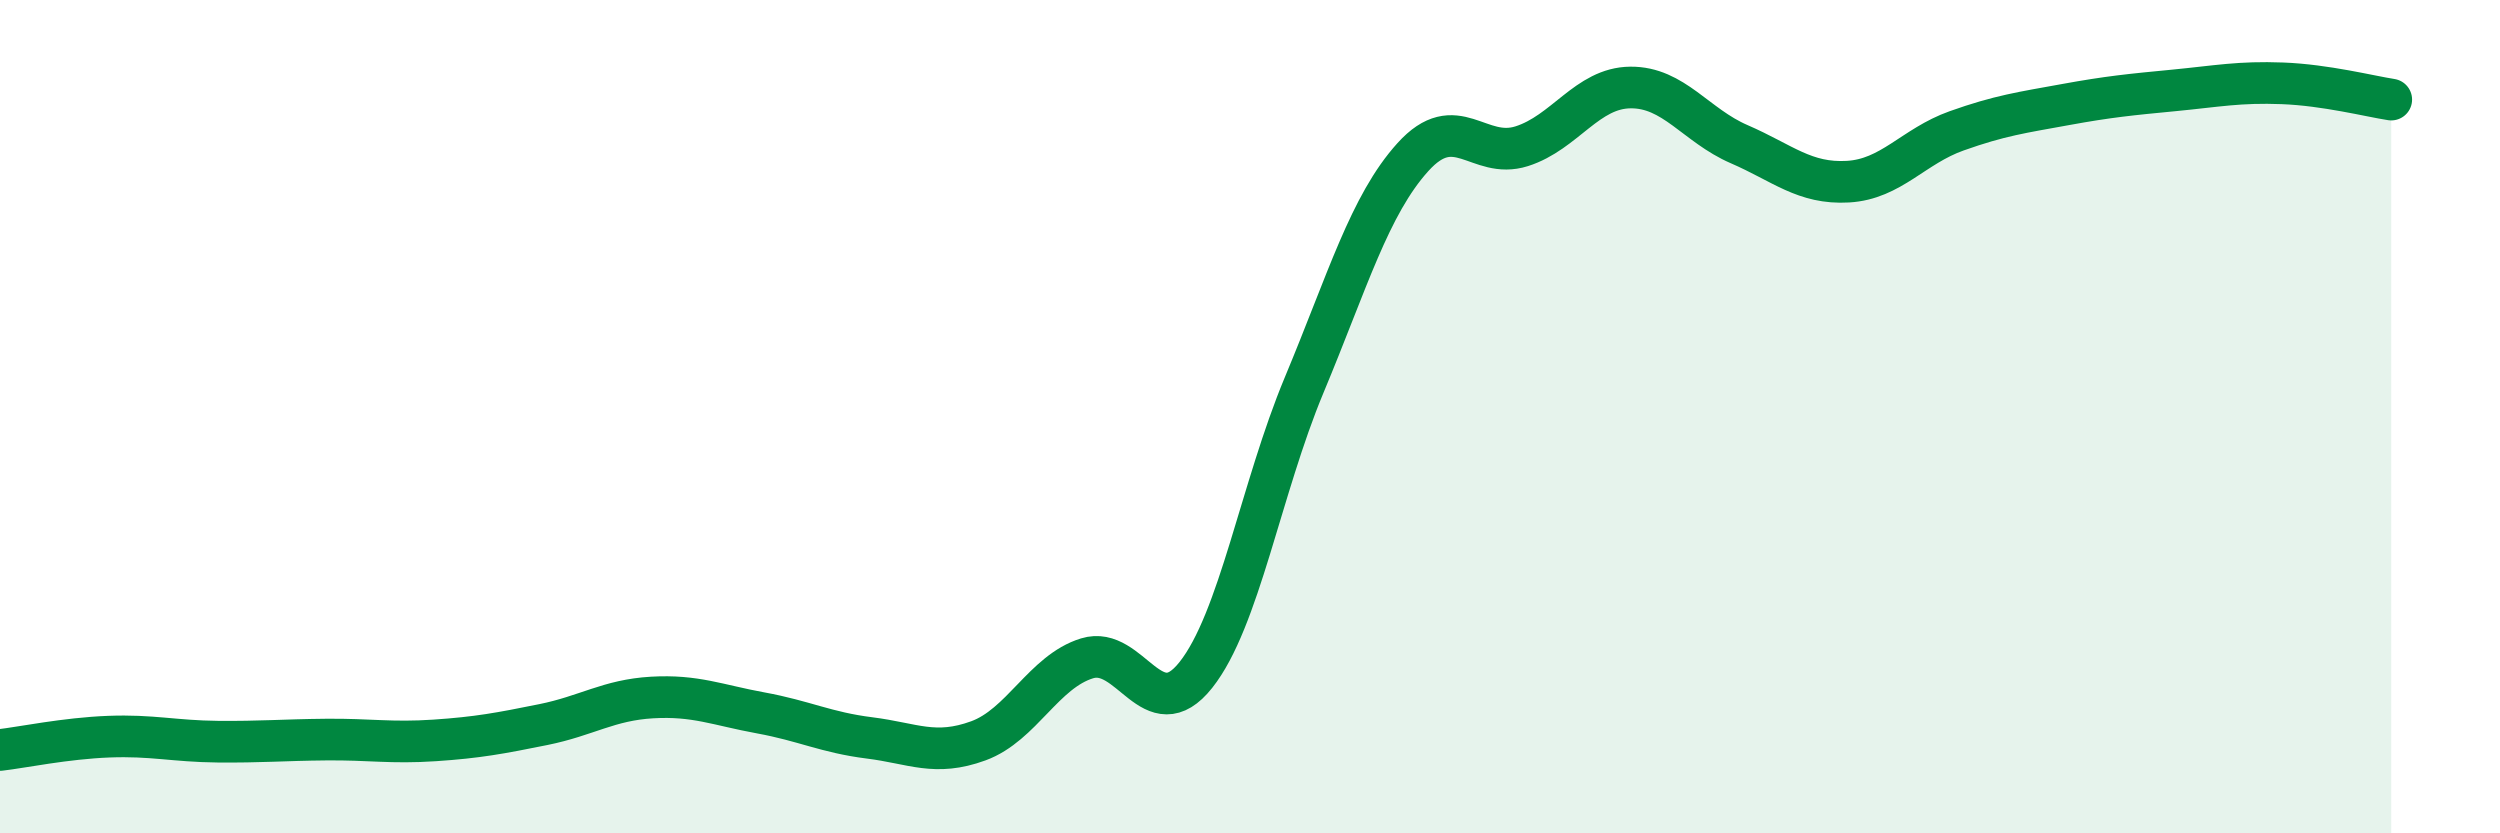
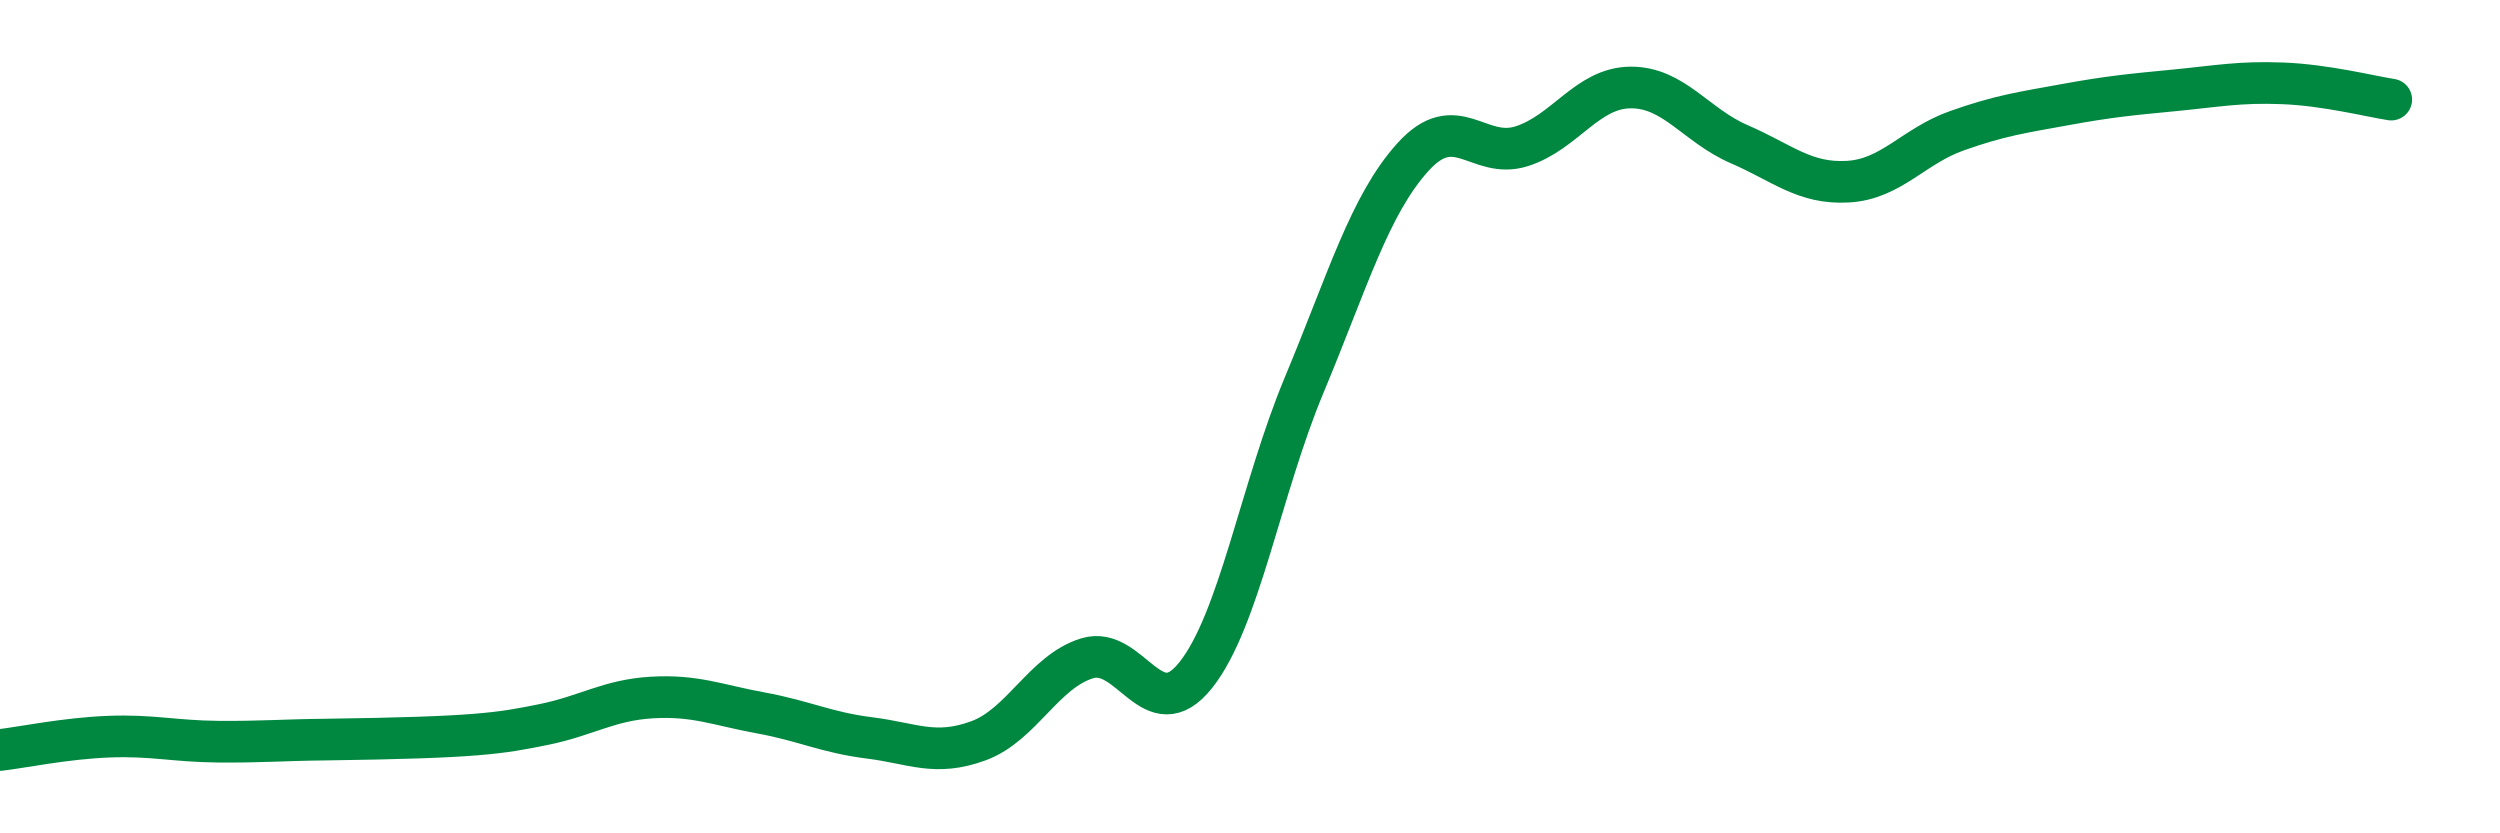
<svg xmlns="http://www.w3.org/2000/svg" width="60" height="20" viewBox="0 0 60 20">
-   <path d="M 0,18 C 0.52,17.94 1.57,17.72 2.61,17.68 C 3.65,17.64 4.18,17.79 5.22,17.8 C 6.26,17.81 6.79,17.76 7.83,17.75 C 8.87,17.74 9.39,17.84 10.43,17.77 C 11.47,17.7 12,17.6 13.04,17.39 C 14.08,17.18 14.61,16.8 15.65,16.74 C 16.69,16.68 17.22,16.92 18.26,17.11 C 19.3,17.3 19.83,17.58 20.87,17.71 C 21.91,17.84 22.44,18.16 23.48,17.78 C 24.52,17.4 25.05,16.12 26.09,15.8 C 27.13,15.48 27.66,17.51 28.7,16.2 C 29.74,14.89 30.26,11.73 31.3,9.24 C 32.34,6.75 32.87,4.92 33.91,3.77 C 34.95,2.62 35.48,3.84 36.52,3.51 C 37.56,3.18 38.09,2.11 39.13,2.1 C 40.17,2.09 40.7,3.01 41.74,3.46 C 42.78,3.91 43.31,4.42 44.35,4.36 C 45.39,4.3 45.92,3.51 46.96,3.14 C 48,2.77 48.53,2.7 49.57,2.51 C 50.61,2.32 51.13,2.27 52.17,2.17 C 53.21,2.07 53.74,1.96 54.78,2 C 55.82,2.04 56.87,2.31 57.39,2.39L57.39 20L0 20Z" fill="#008740" opacity="0.1" stroke-linecap="round" stroke-linejoin="round" />
-   <path d="M 0,18 C 0.52,17.94 1.57,17.72 2.61,17.68 C 3.65,17.64 4.18,17.79 5.22,17.8 C 6.26,17.81 6.79,17.76 7.83,17.75 C 8.87,17.74 9.39,17.84 10.43,17.77 C 11.47,17.7 12,17.6 13.04,17.39 C 14.08,17.18 14.61,16.8 15.65,16.74 C 16.69,16.68 17.22,16.92 18.26,17.11 C 19.3,17.3 19.83,17.58 20.87,17.71 C 21.91,17.84 22.44,18.16 23.48,17.78 C 24.52,17.4 25.05,16.12 26.09,15.8 C 27.13,15.48 27.66,17.51 28.7,16.2 C 29.74,14.89 30.26,11.73 31.3,9.24 C 32.34,6.75 32.87,4.92 33.91,3.77 C 34.95,2.62 35.48,3.84 36.52,3.51 C 37.56,3.18 38.09,2.11 39.13,2.1 C 40.17,2.09 40.7,3.01 41.74,3.46 C 42.78,3.91 43.31,4.42 44.35,4.36 C 45.39,4.3 45.92,3.51 46.96,3.14 C 48,2.77 48.53,2.7 49.57,2.51 C 50.61,2.32 51.13,2.27 52.17,2.17 C 53.21,2.07 53.74,1.96 54.78,2 C 55.82,2.04 56.87,2.31 57.39,2.39" stroke="#008740" stroke-width="1" fill="none" stroke-linecap="round" stroke-linejoin="round" />
+   <path d="M 0,18 C 0.52,17.94 1.57,17.72 2.61,17.68 C 3.65,17.64 4.18,17.79 5.22,17.8 C 6.26,17.81 6.79,17.76 7.83,17.75 C 11.47,17.7 12,17.6 13.04,17.39 C 14.08,17.18 14.61,16.8 15.65,16.74 C 16.69,16.68 17.22,16.92 18.26,17.11 C 19.3,17.3 19.83,17.58 20.87,17.71 C 21.91,17.84 22.44,18.16 23.48,17.78 C 24.52,17.4 25.05,16.12 26.09,15.8 C 27.13,15.48 27.66,17.51 28.7,16.2 C 29.74,14.89 30.26,11.73 31.3,9.24 C 32.34,6.75 32.87,4.92 33.91,3.77 C 34.95,2.62 35.48,3.84 36.52,3.51 C 37.56,3.18 38.09,2.11 39.13,2.1 C 40.17,2.09 40.7,3.01 41.74,3.46 C 42.78,3.91 43.31,4.42 44.35,4.36 C 45.39,4.3 45.92,3.51 46.96,3.14 C 48,2.77 48.53,2.7 49.57,2.51 C 50.61,2.32 51.13,2.27 52.17,2.17 C 53.21,2.07 53.74,1.96 54.78,2 C 55.82,2.04 56.87,2.31 57.39,2.39" stroke="#008740" stroke-width="1" fill="none" stroke-linecap="round" stroke-linejoin="round" />
</svg>